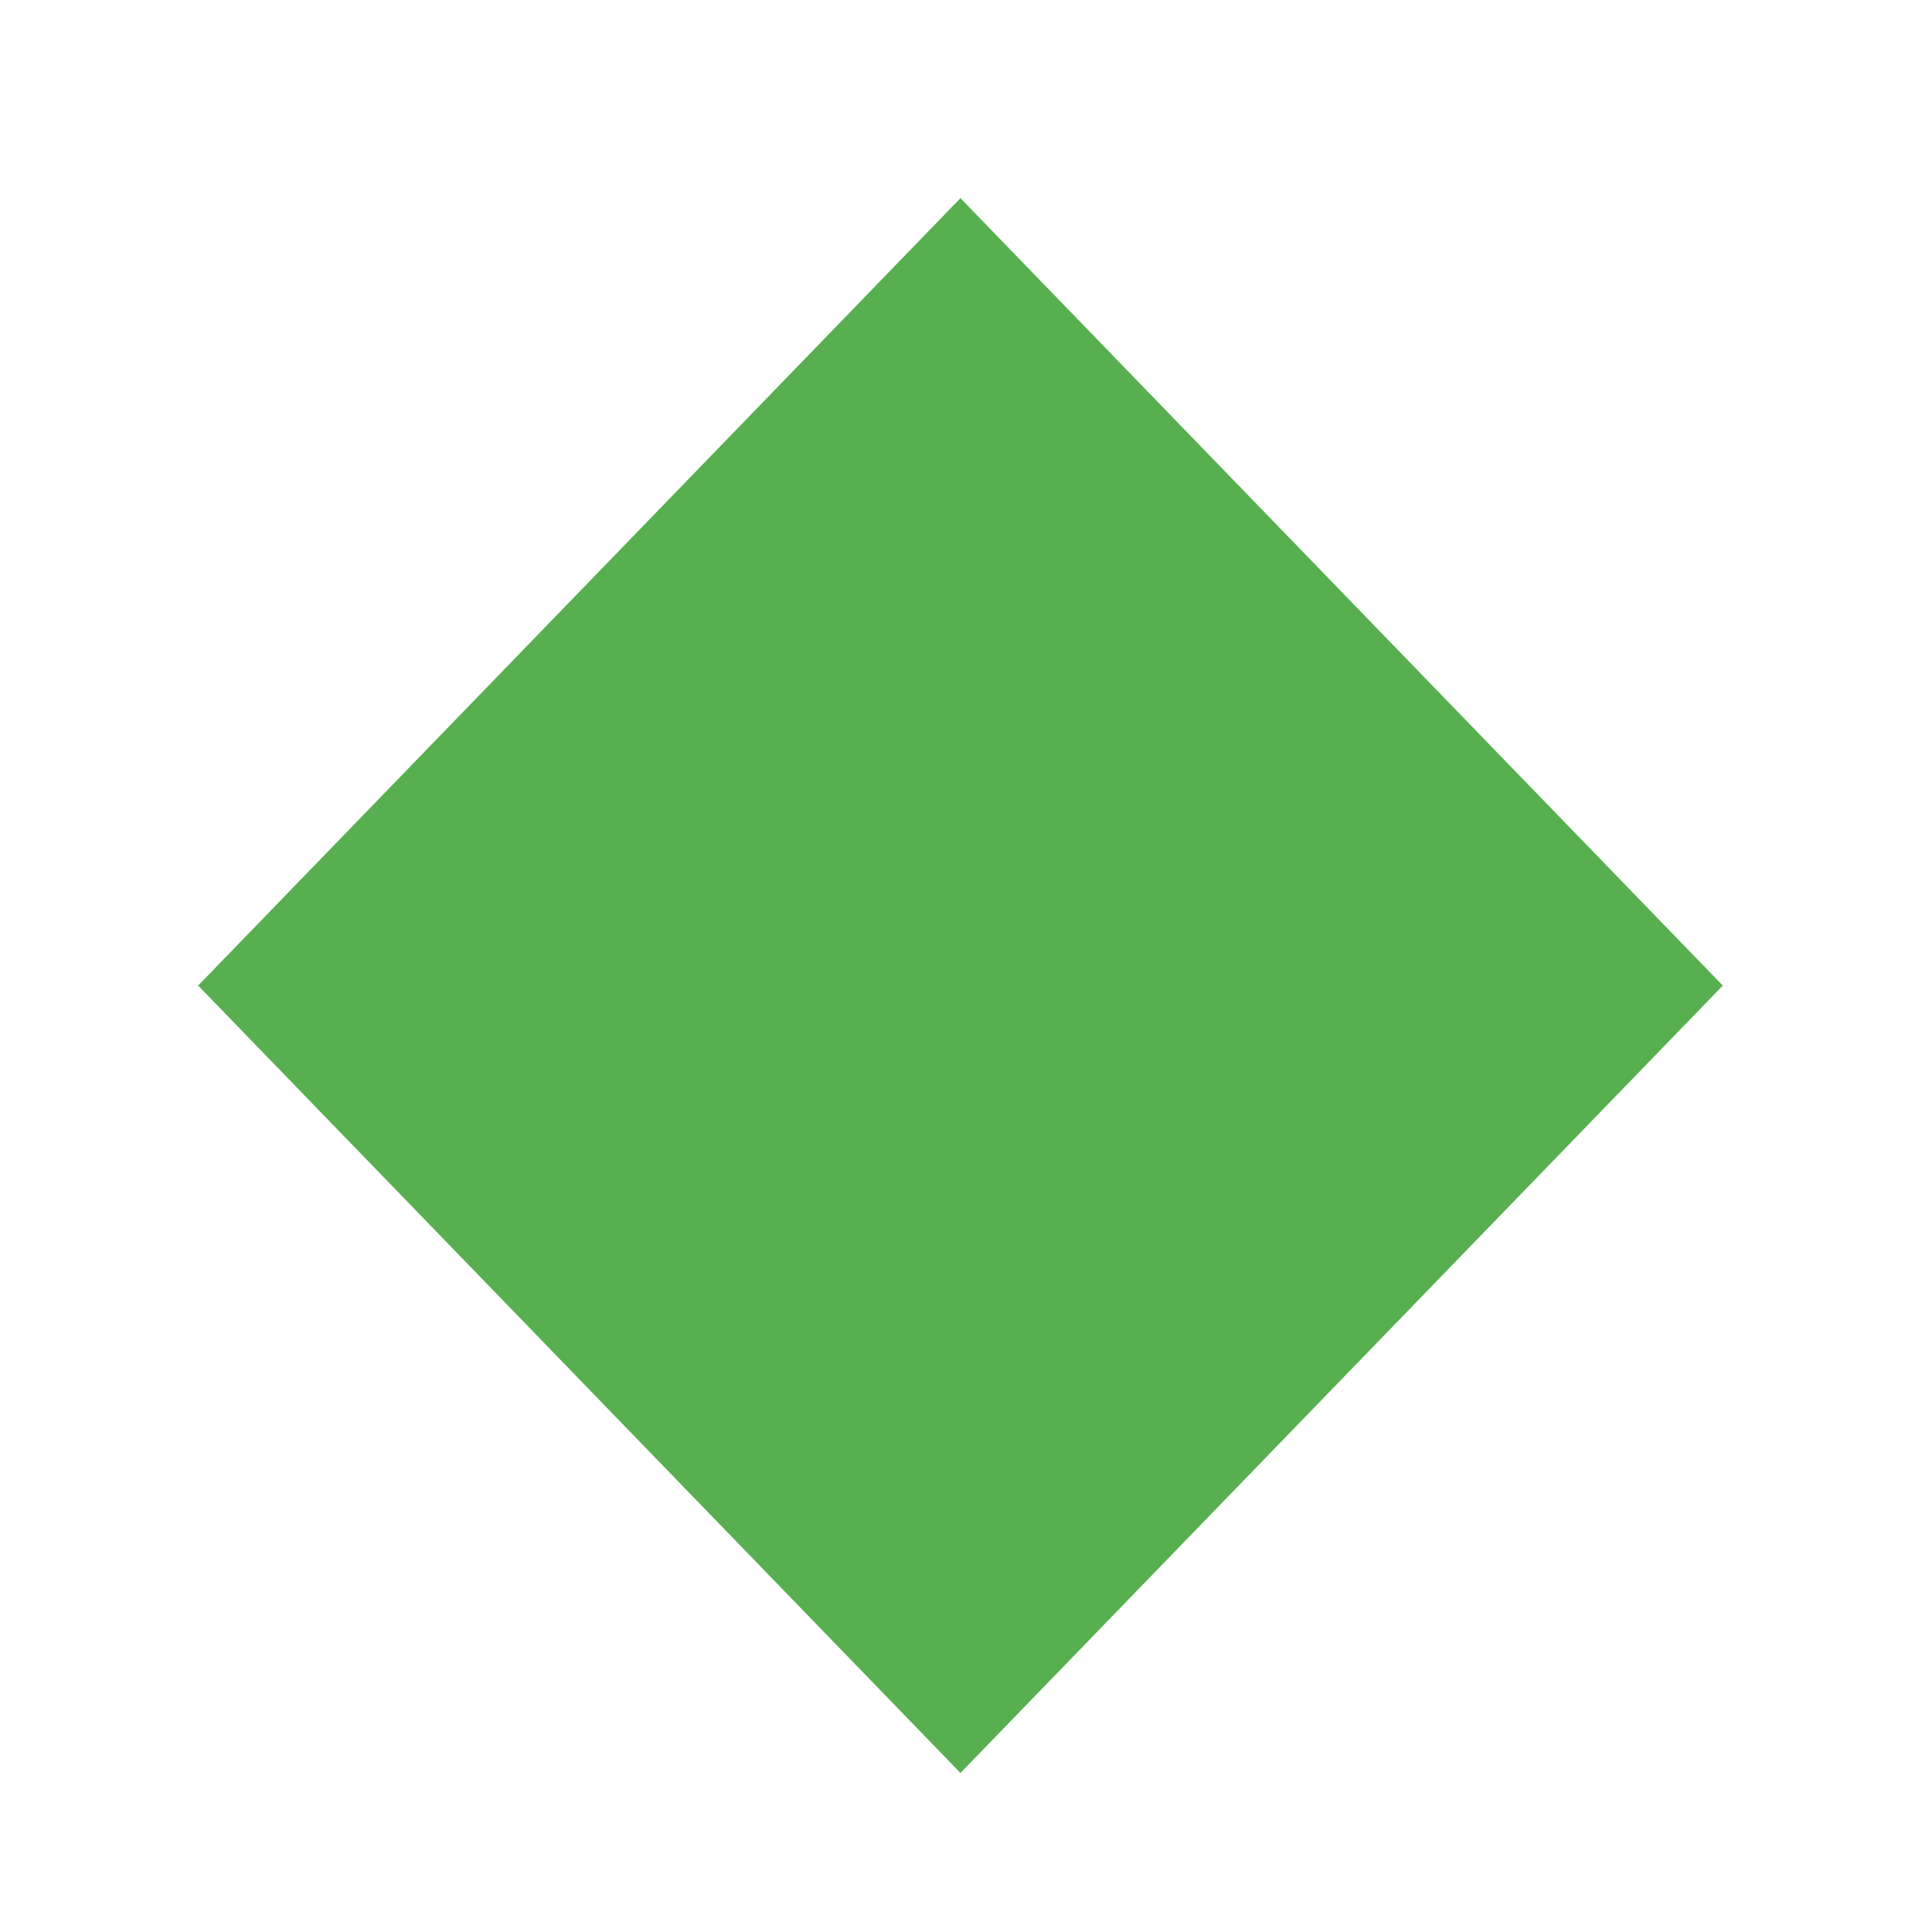
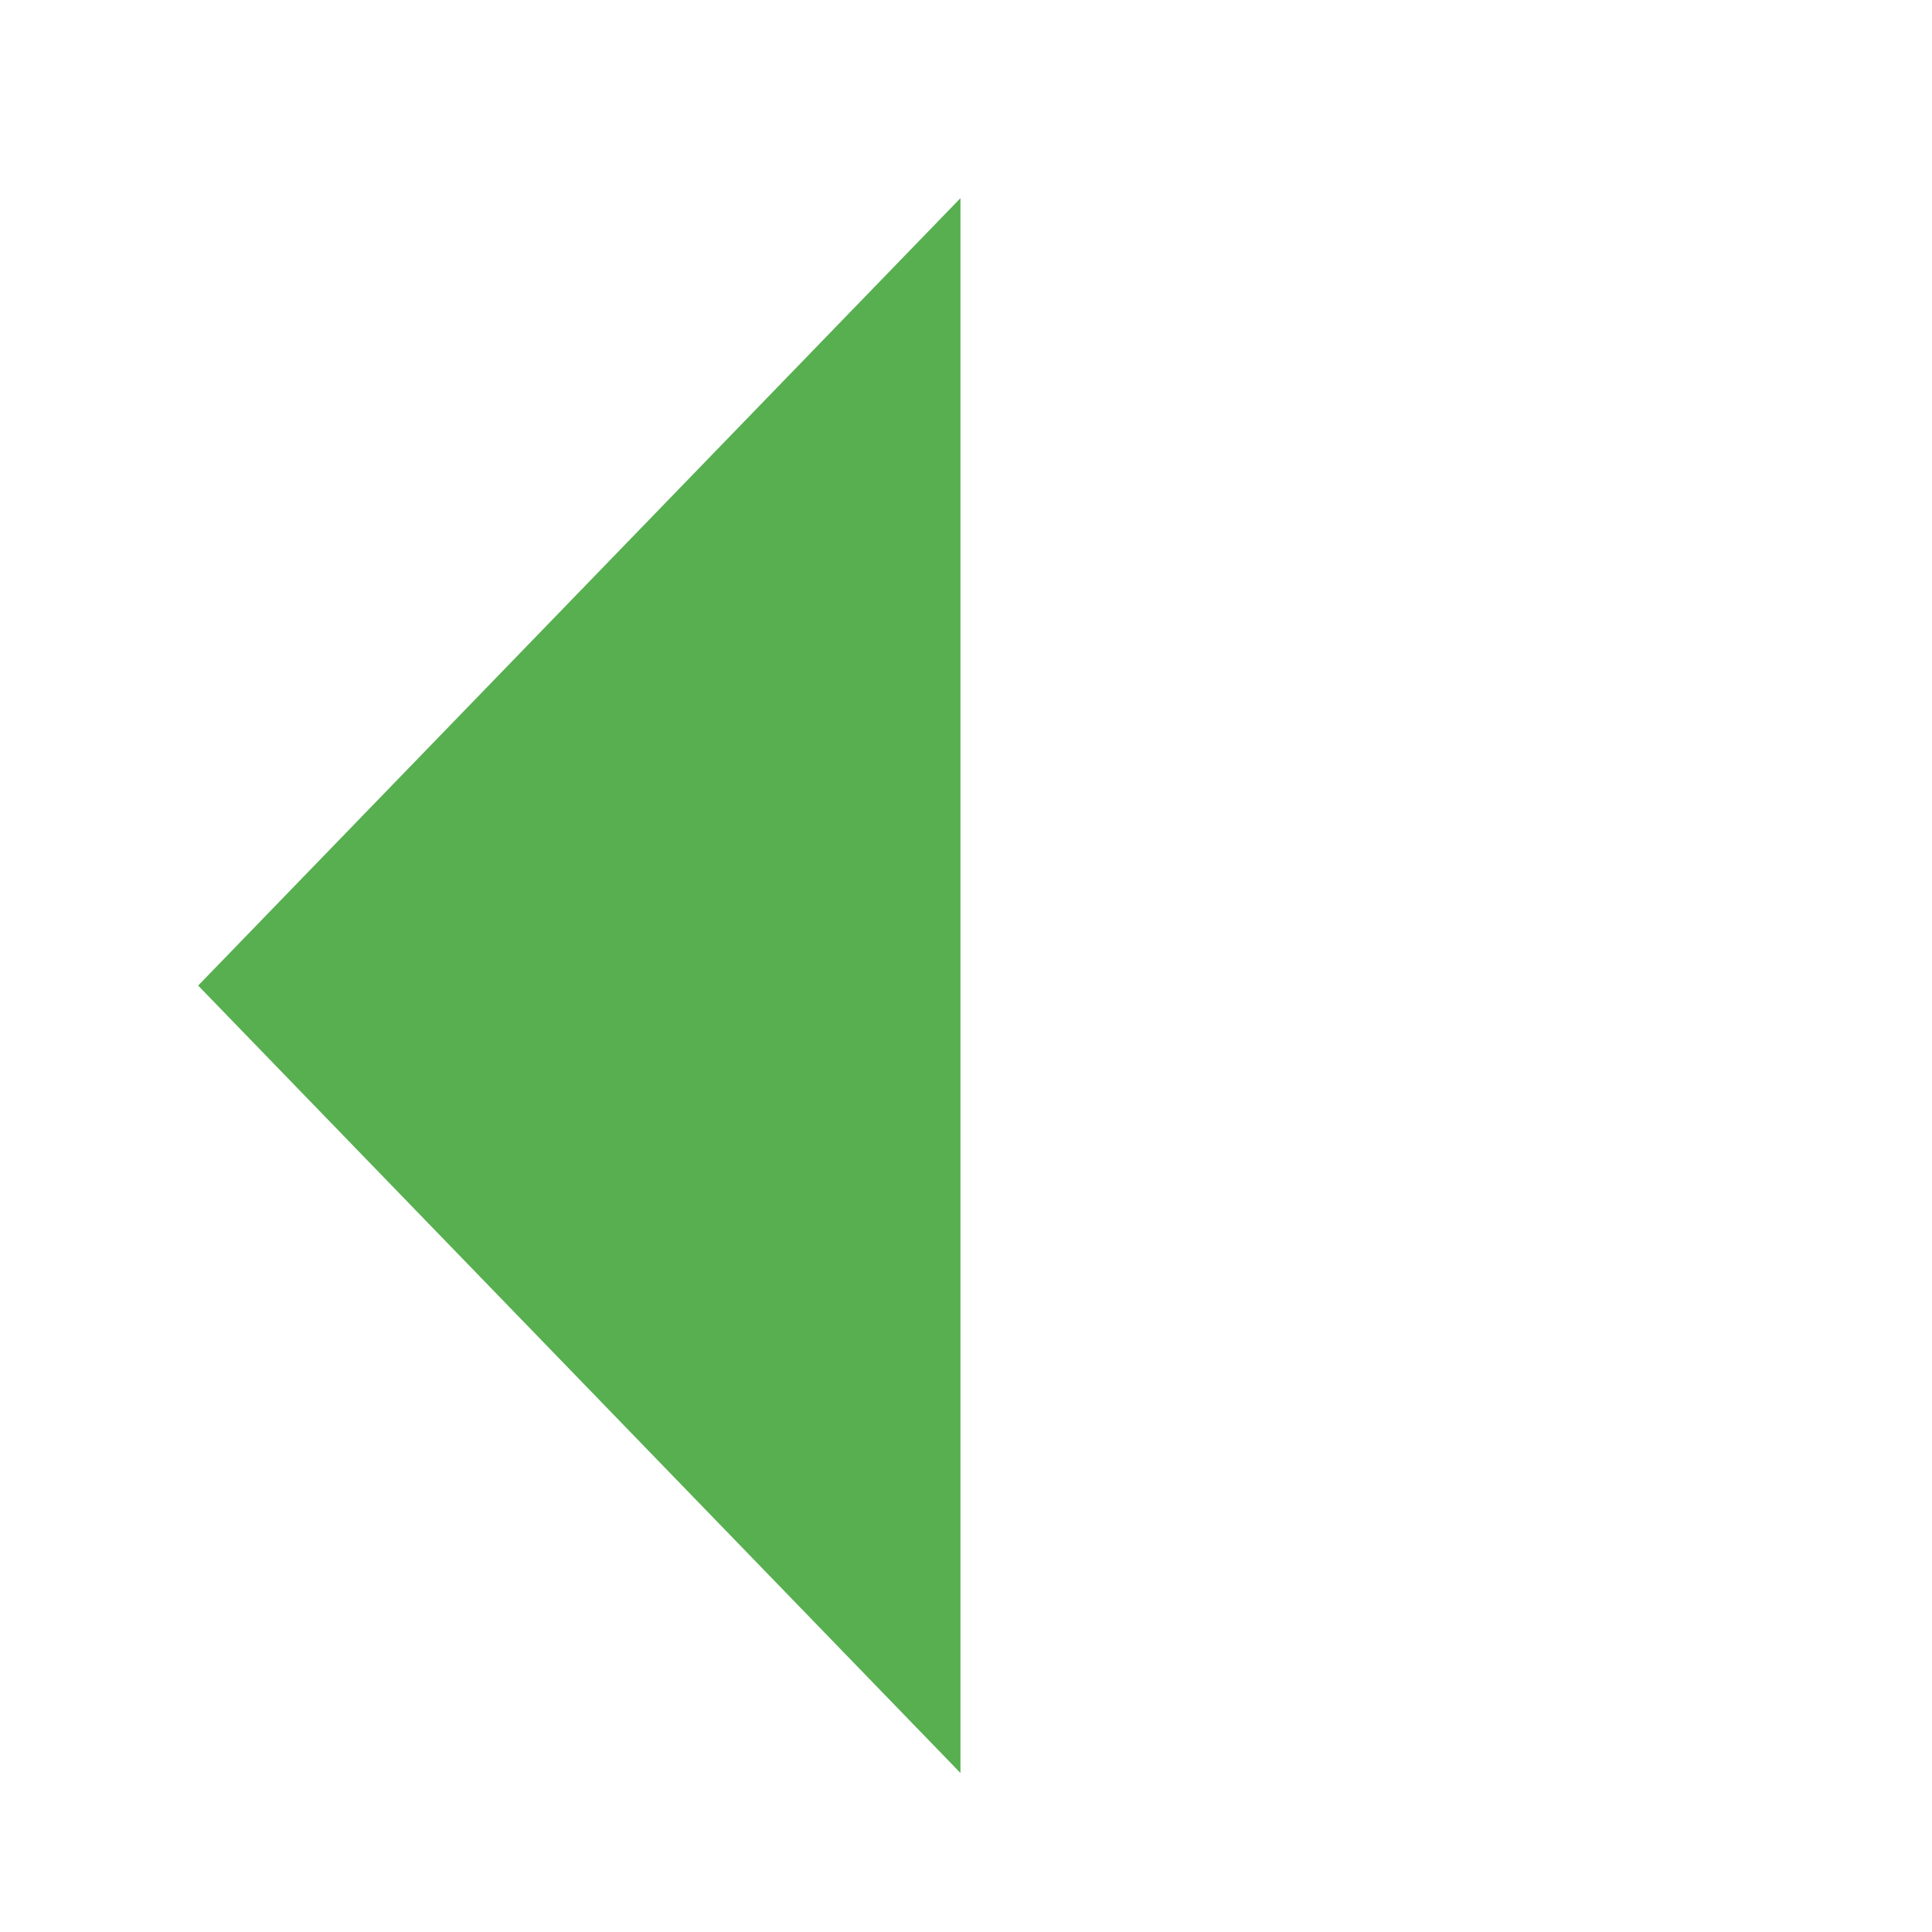
<svg xmlns="http://www.w3.org/2000/svg" width="39" height="39" viewBox="0 0 39 39" fill="none">
-   <path d="M4 19.895L19.388 35.79L34.777 19.895L19.388 4L4 19.895Z" fill="#57AF50" />
+   <path d="M4 19.895L19.388 35.79L19.388 4L4 19.895Z" fill="#57AF50" />
</svg>